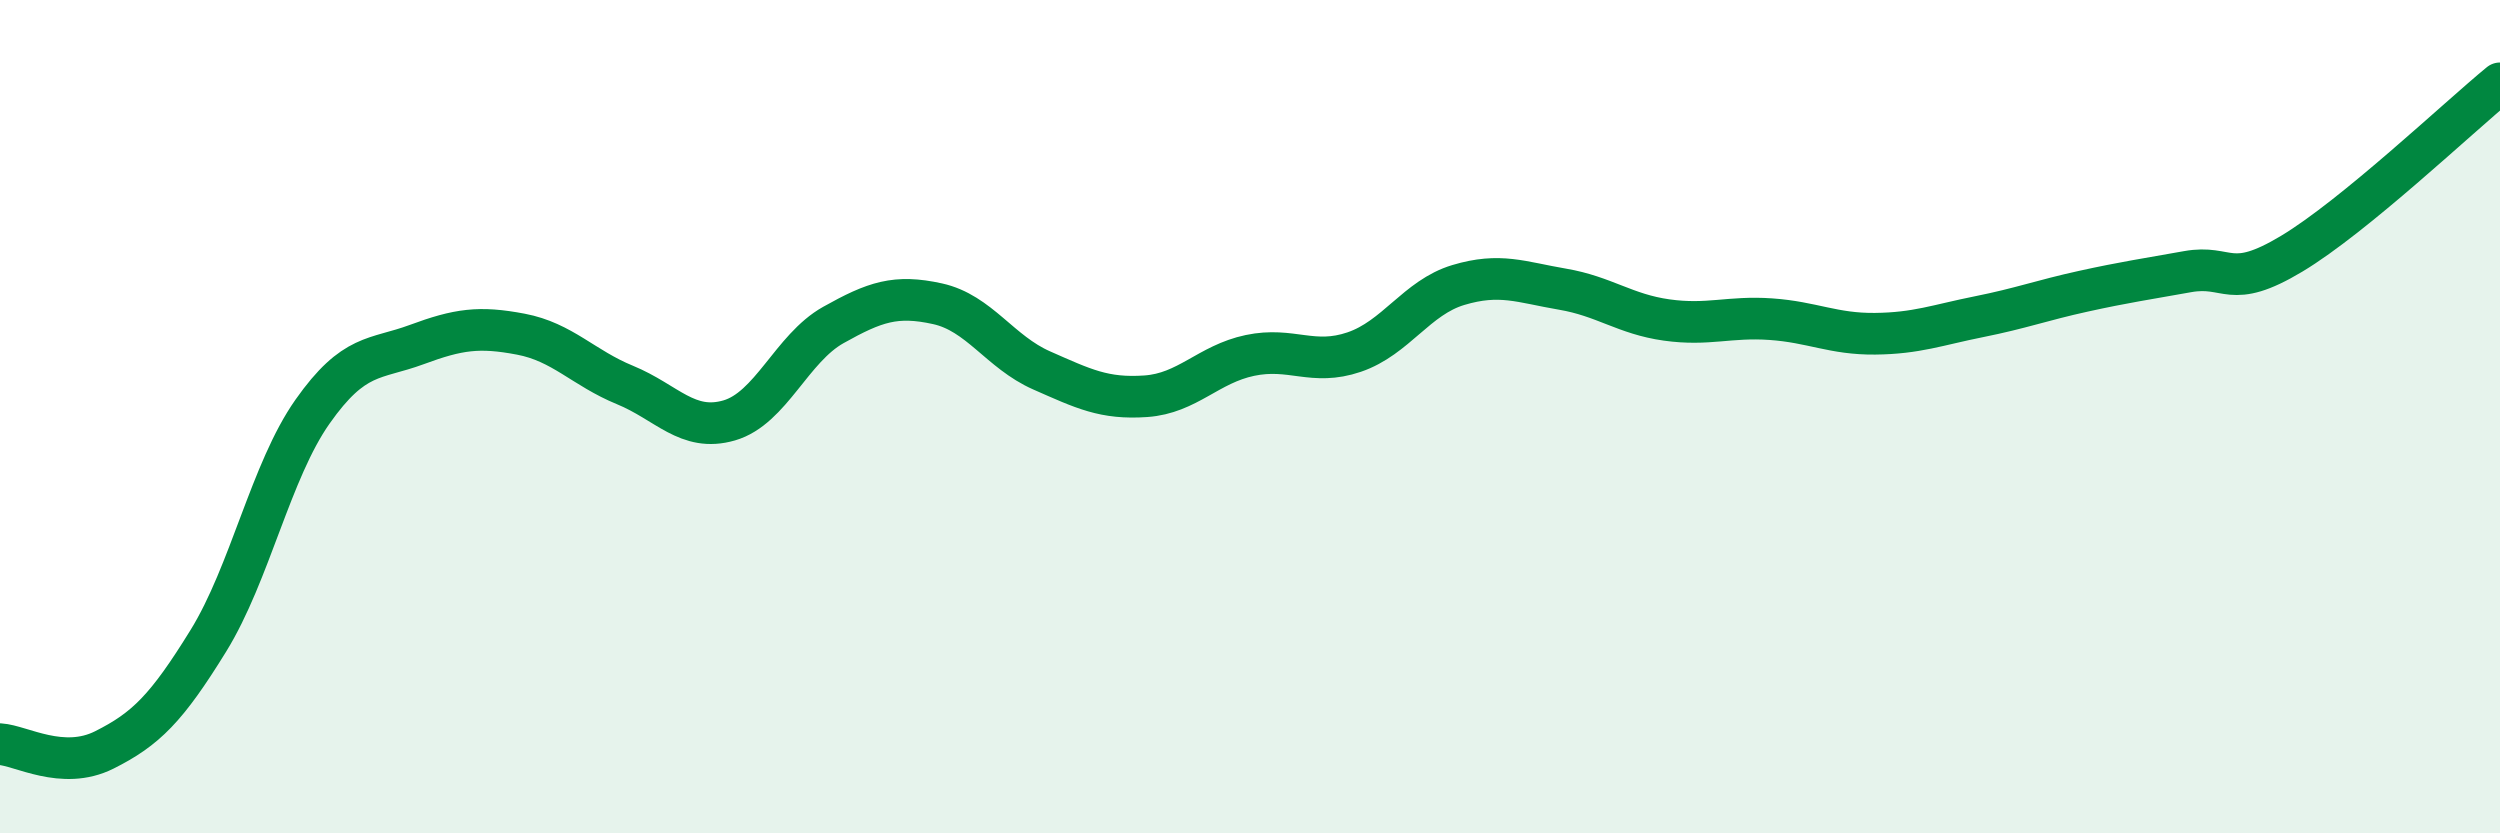
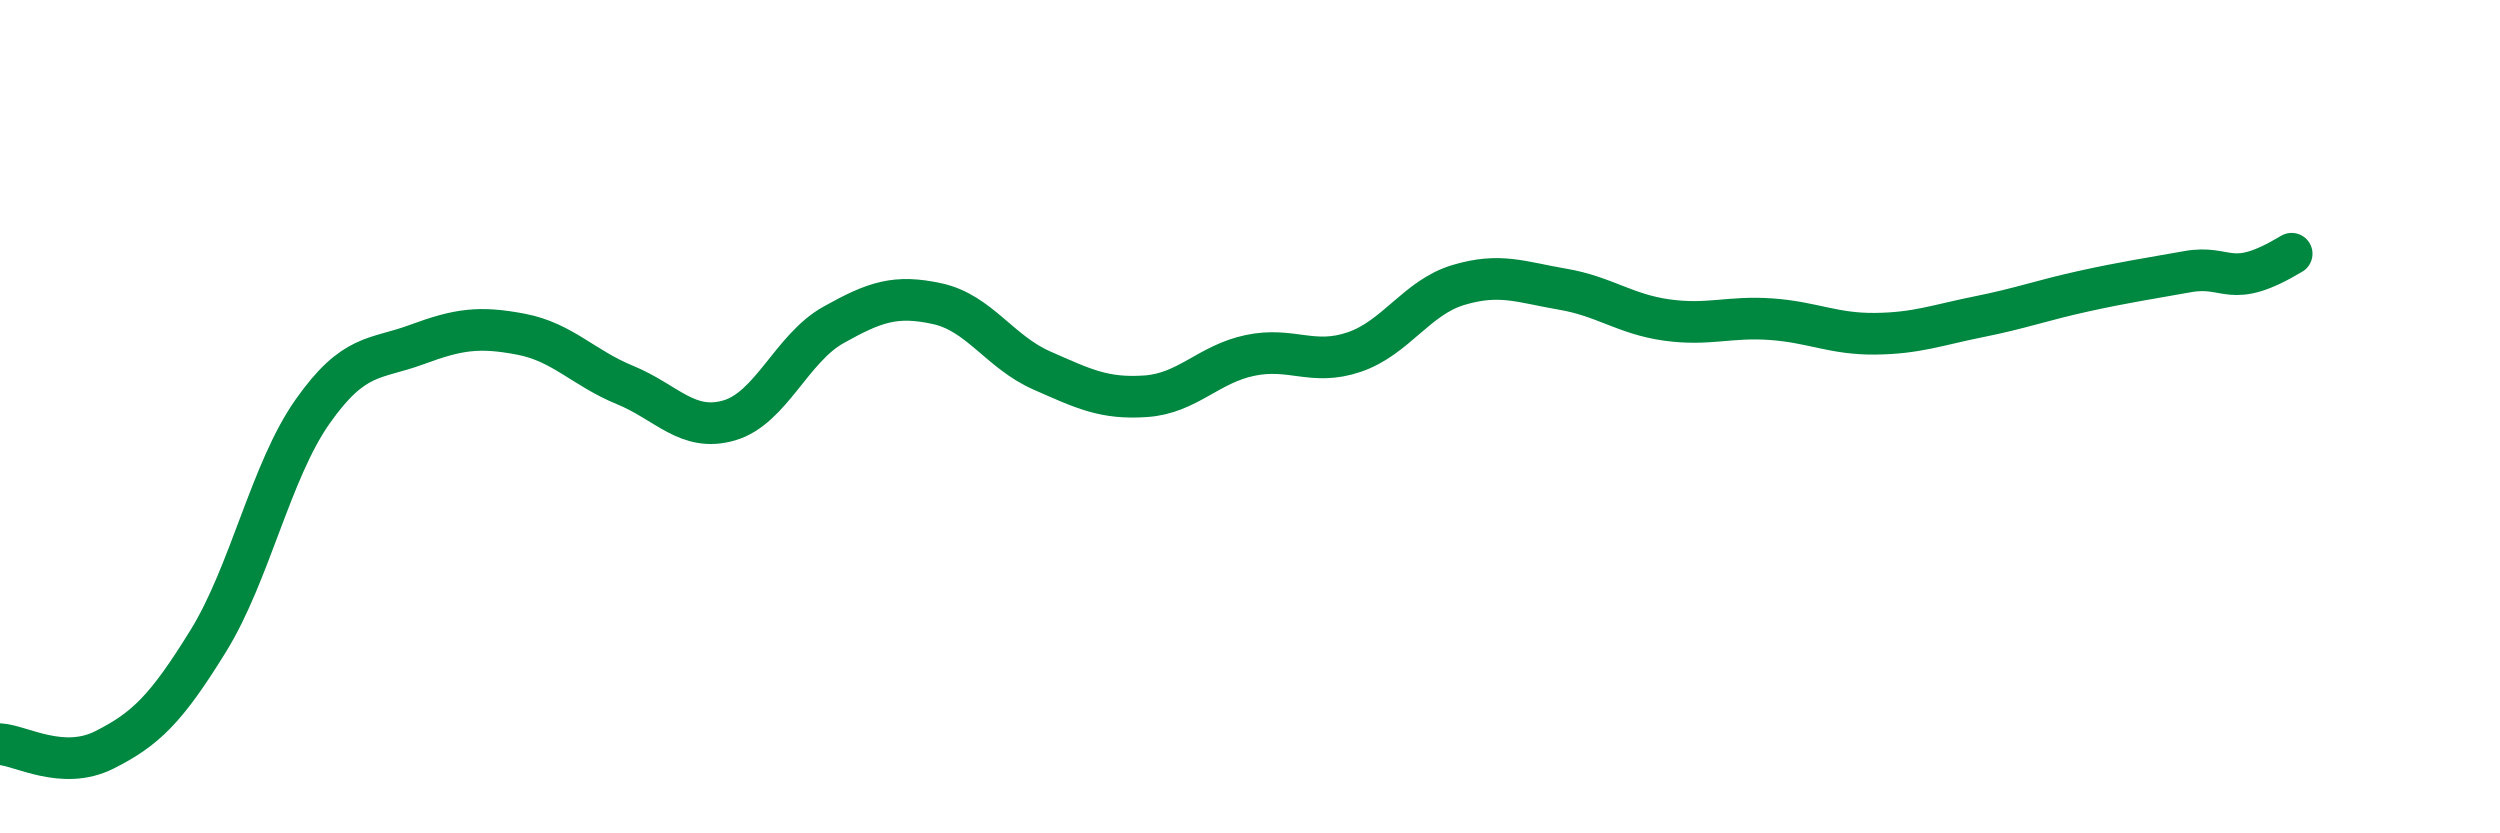
<svg xmlns="http://www.w3.org/2000/svg" width="60" height="20" viewBox="0 0 60 20">
-   <path d="M 0,17.86 C 0.5,17.89 1.5,18.5 2.5,18 C 3.5,17.5 4,17 5,15.38 C 6,13.76 6.5,11.3 7.5,9.88 C 8.5,8.46 9,8.64 10,8.27 C 11,7.9 11.5,7.83 12.5,8.02 C 13.5,8.21 14,8.83 15,9.24 C 16,9.65 16.5,10.38 17.5,10.09 C 18.5,9.8 19,8.36 20,7.8 C 21,7.24 21.5,7.07 22.5,7.29 C 23.5,7.51 24,8.45 25,8.89 C 26,9.33 26.5,9.58 27.5,9.51 C 28.5,9.44 29,8.74 30,8.53 C 31,8.32 31.5,8.79 32.5,8.45 C 33.5,8.11 34,7.14 35,6.84 C 36,6.54 36.5,6.77 37.5,6.94 C 38.5,7.11 39,7.54 40,7.68 C 41,7.82 41.5,7.59 42.5,7.66 C 43.5,7.73 44,8.02 45,8.01 C 46,8 46.5,7.8 47.5,7.6 C 48.5,7.4 49,7.21 50,6.99 C 51,6.77 51.5,6.7 52.5,6.52 C 53.5,6.34 53.5,6.99 55,6.09 C 56.5,5.19 59,2.82 60,2L60 20L0 20Z" fill="#008740" opacity="0.1" stroke-linecap="round" stroke-linejoin="round" />
-   <path d="M 0,17.86 C 0.5,17.89 1.5,18.5 2.5,18 C 3.5,17.5 4,17 5,15.38 C 6,13.76 6.5,11.3 7.5,9.88 C 8.5,8.46 9,8.64 10,8.27 C 11,7.9 11.5,7.83 12.5,8.02 C 13.5,8.21 14,8.83 15,9.24 C 16,9.65 16.5,10.38 17.5,10.09 C 18.5,9.8 19,8.36 20,7.8 C 21,7.24 21.5,7.07 22.5,7.29 C 23.5,7.51 24,8.45 25,8.89 C 26,9.33 26.5,9.58 27.5,9.51 C 28.5,9.44 29,8.74 30,8.53 C 31,8.32 31.5,8.79 32.5,8.45 C 33.5,8.11 34,7.14 35,6.84 C 36,6.54 36.5,6.77 37.5,6.94 C 38.5,7.11 39,7.54 40,7.68 C 41,7.82 41.5,7.59 42.5,7.66 C 43.5,7.73 44,8.02 45,8.01 C 46,8 46.5,7.8 47.5,7.6 C 48.5,7.4 49,7.21 50,6.99 C 51,6.77 51.5,6.7 52.5,6.52 C 53.5,6.34 53.5,6.99 55,6.09 C 56.5,5.19 59,2.82 60,2" stroke="#008740" stroke-width="1" fill="none" stroke-linecap="round" stroke-linejoin="round" />
+   <path d="M 0,17.86 C 0.5,17.89 1.5,18.5 2.5,18 C 3.5,17.5 4,17 5,15.38 C 6,13.76 6.5,11.3 7.5,9.88 C 8.5,8.46 9,8.64 10,8.27 C 11,7.9 11.5,7.83 12.5,8.02 C 13.5,8.21 14,8.83 15,9.24 C 16,9.65 16.5,10.38 17.5,10.09 C 18.5,9.8 19,8.36 20,7.8 C 21,7.24 21.5,7.07 22.5,7.29 C 23.5,7.51 24,8.45 25,8.89 C 26,9.33 26.5,9.58 27.5,9.51 C 28.5,9.44 29,8.74 30,8.53 C 31,8.32 31.5,8.79 32.5,8.45 C 33.5,8.11 34,7.14 35,6.84 C 36,6.54 36.5,6.77 37.5,6.94 C 38.5,7.11 39,7.54 40,7.68 C 41,7.82 41.5,7.59 42.5,7.66 C 43.5,7.73 44,8.02 45,8.01 C 46,8 46.5,7.8 47.5,7.6 C 48.5,7.4 49,7.21 50,6.99 C 51,6.77 51.5,6.7 52.5,6.52 C 53.5,6.34 53.5,6.99 55,6.09 " stroke="#008740" stroke-width="1" fill="none" stroke-linecap="round" stroke-linejoin="round" />
</svg>